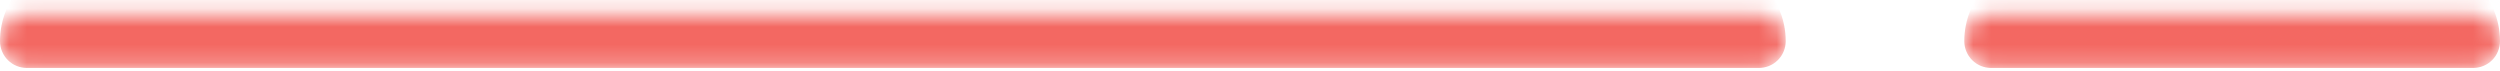
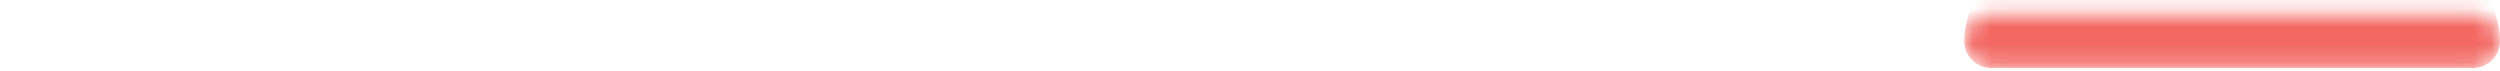
<svg xmlns="http://www.w3.org/2000/svg" width="140" height="4" viewBox="0 0 140 4" fill="none">
  <mask id="path-1-inside-1_153_19363" fill="white">
    <path d="M110 2.305C110 1.476 110.672 0.805 111.5 0.805H138.5C139.328 0.805 140 1.476 140 2.305C140 3.133 139.328 3.805 138.5 3.805H111.5C110.672 3.805 110 3.133 110 2.305Z" />
  </mask>
  <path d="M110 2.305C110 -0.181 112.015 -2.195 114.5 -2.195H135.5C137.985 -2.195 140 -0.181 140 2.305C140 2.702 139.842 3.084 139.561 3.365C139.279 3.647 138.898 3.805 138.5 3.805H111.5H110H111.5C111.102 3.805 110.721 3.647 110.439 3.365C110.158 3.084 110 2.702 110 2.305V2.305ZM140 3.805H110H140ZM110 3.805V0.805V3.805ZM140 0.805V3.805V0.805Z" fill="#F36862" mask="url(#path-1-inside-1_153_19363)" />
  <mask id="path-3-inside-2_153_19363" fill="white">
-     <path d="M0 2.305C0 1.476 0.672 0.805 1.5 0.805H98.5C99.328 0.805 100 1.476 100 2.305C100 3.133 99.328 3.805 98.5 3.805H1.5C0.672 3.805 0 3.133 0 2.305Z" />
-   </mask>
-   <path d="M0 2.305C0 -0.181 2.015 -2.195 4.5 -2.195H95.5C97.985 -2.195 100 -0.181 100 2.305C100 2.702 99.842 3.084 99.561 3.365C99.279 3.647 98.898 3.805 98.5 3.805H1.5H0H1.5C1.102 3.805 0.721 3.647 0.439 3.365C0.158 3.084 -1.73895e-08 2.702 0 2.305L0 2.305ZM100 3.805H0H100ZM0 3.805V0.805V3.805ZM100 0.805V3.805V0.805Z" fill="#F36862" mask="url(#path-3-inside-2_153_19363)" />
+     </mask>
</svg>